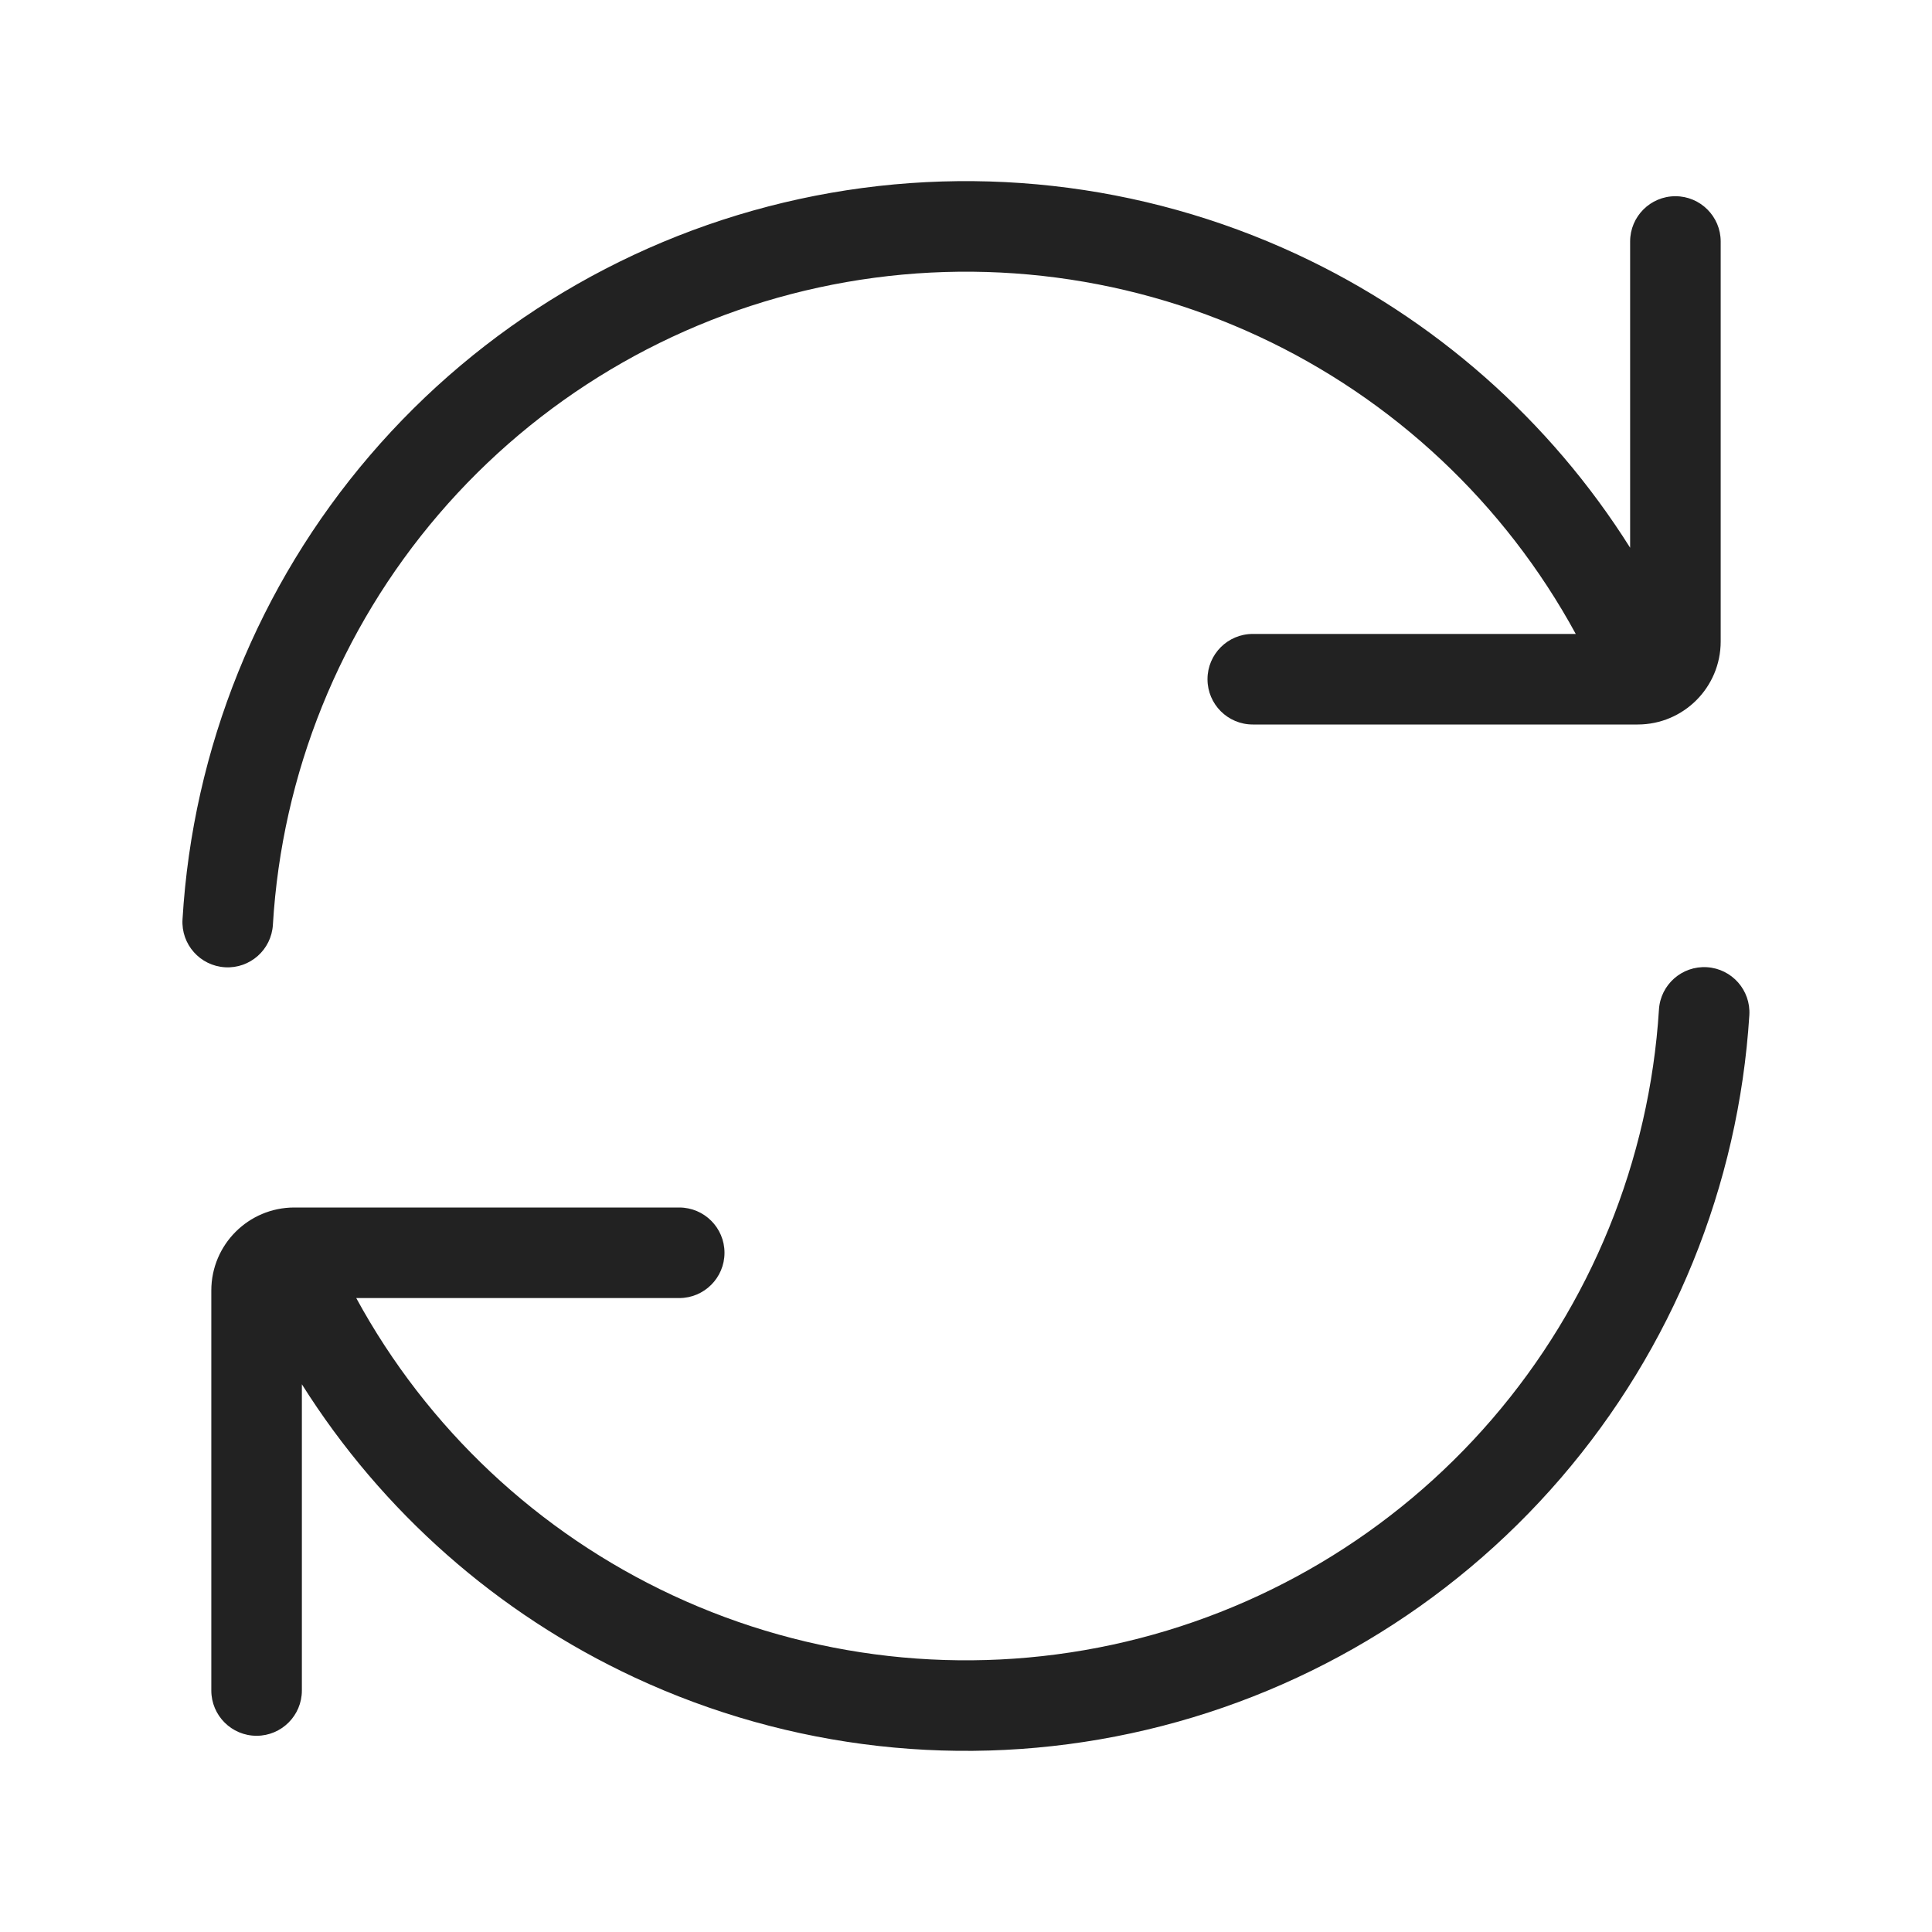
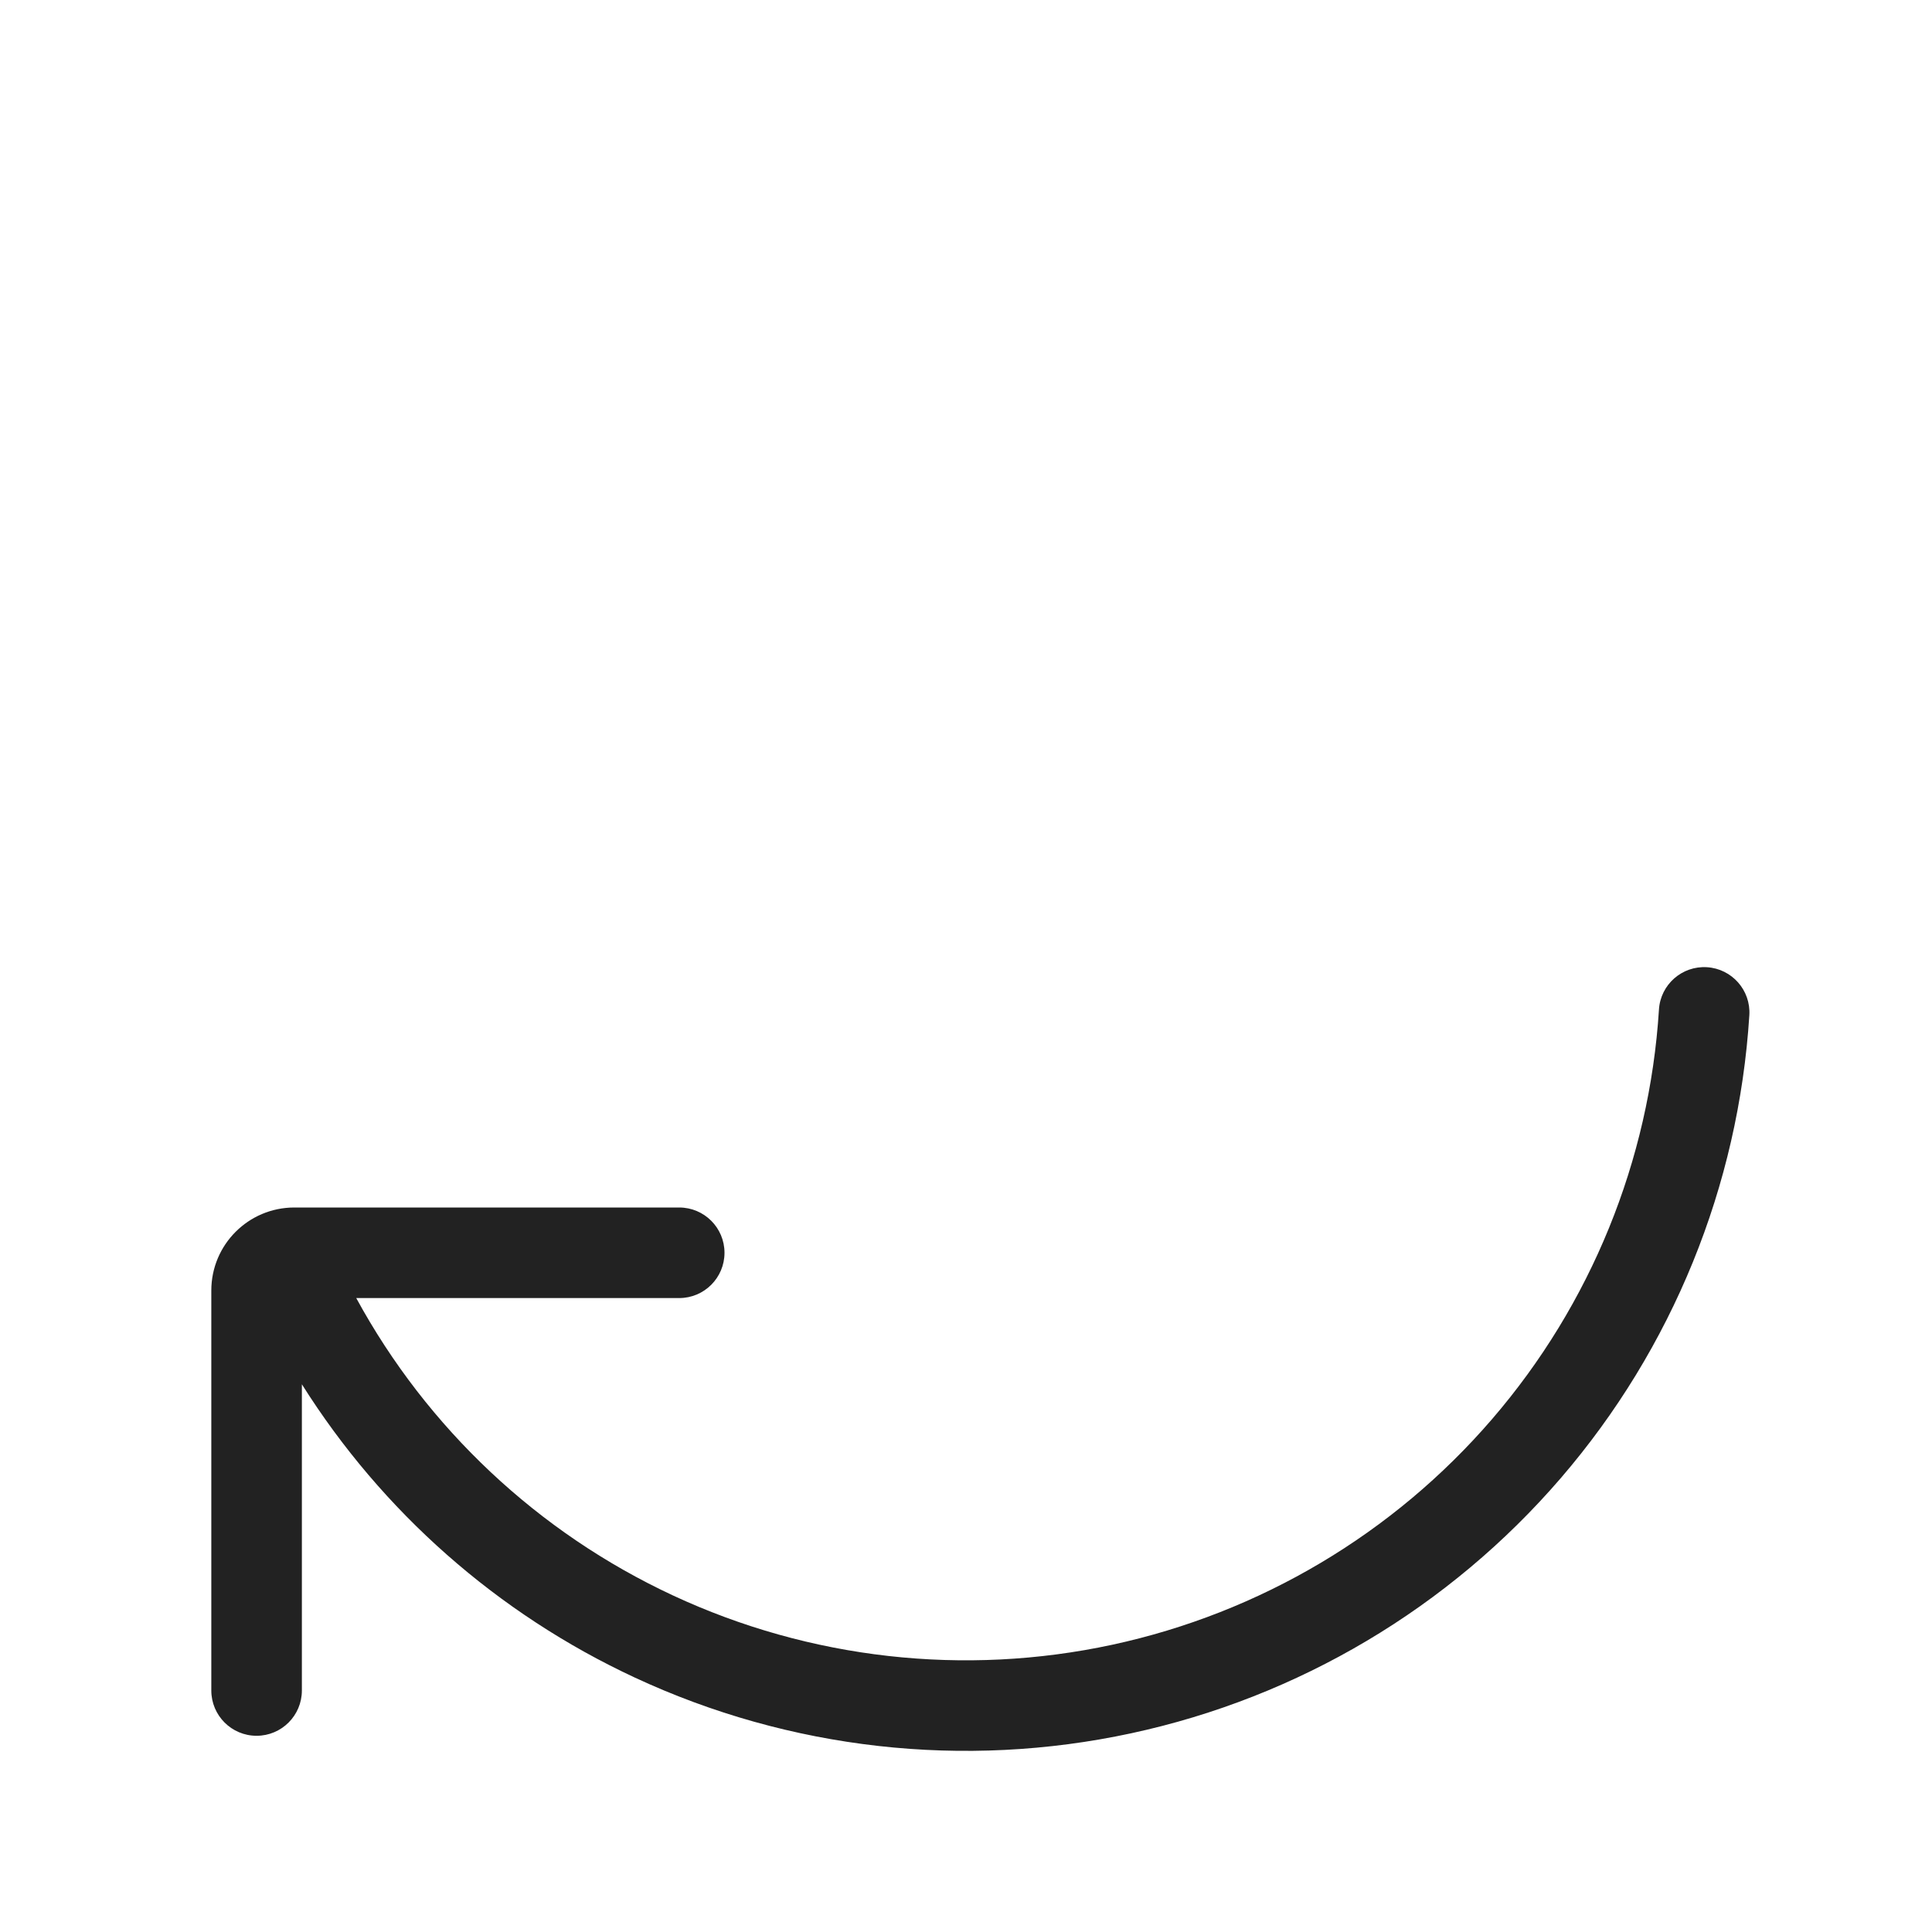
<svg xmlns="http://www.w3.org/2000/svg" width="64" height="64" viewBox="0 0 64 64" fill="none">
-   <path d="M27.12 9.524C32.024 8.459 37.142 9.027 41.693 11.142C46.162 13.219 49.844 16.676 52.199 21H41.5C40.671 21 40 21.672 40 22.5C40 23.328 40.671 24 41.5 24H54.25C55.769 24 57 22.769 57 21.25V8C57 7.172 56.328 6.5 55.5 6.5C54.671 6.5 54 7.172 54 8V18.144C51.339 13.919 47.509 10.537 42.957 8.422C37.812 6.031 32.027 5.388 26.484 6.592C20.94 7.795 15.942 10.779 12.252 15.088C8.562 19.396 6.383 24.793 6.046 30.456C5.996 31.283 6.627 31.993 7.454 32.042C8.281 32.092 8.991 31.461 9.04 30.634C9.338 25.625 11.267 20.85 14.531 17.039C17.795 13.227 22.216 10.588 27.12 9.524Z" fill="#222222" />
  <path d="M22.29 52.85C26.833 54.966 31.942 55.54 36.842 54.485C41.741 53.429 46.162 50.803 49.431 47.005C52.701 43.207 54.64 38.444 54.955 33.443C55.006 32.616 55.719 31.988 56.546 32.04C57.372 32.092 58.001 32.804 57.949 33.631C57.593 39.285 55.401 44.668 51.705 48.962C48.009 53.256 43.012 56.225 37.473 57.417C31.935 58.61 26.159 57.961 21.023 55.569C16.479 53.453 12.656 50.075 10 45.856V56C10 56.828 9.328 57.5 8.5 57.5C7.671 57.5 7 56.828 7 56V42.75C7 41.231 8.231 40 9.75 40H22.5C23.328 40 24 40.672 24 41.5C24 42.328 23.328 43 22.5 43H11.801C14.152 47.318 17.828 50.772 22.29 52.85Z" fill="#222222" />
</svg>